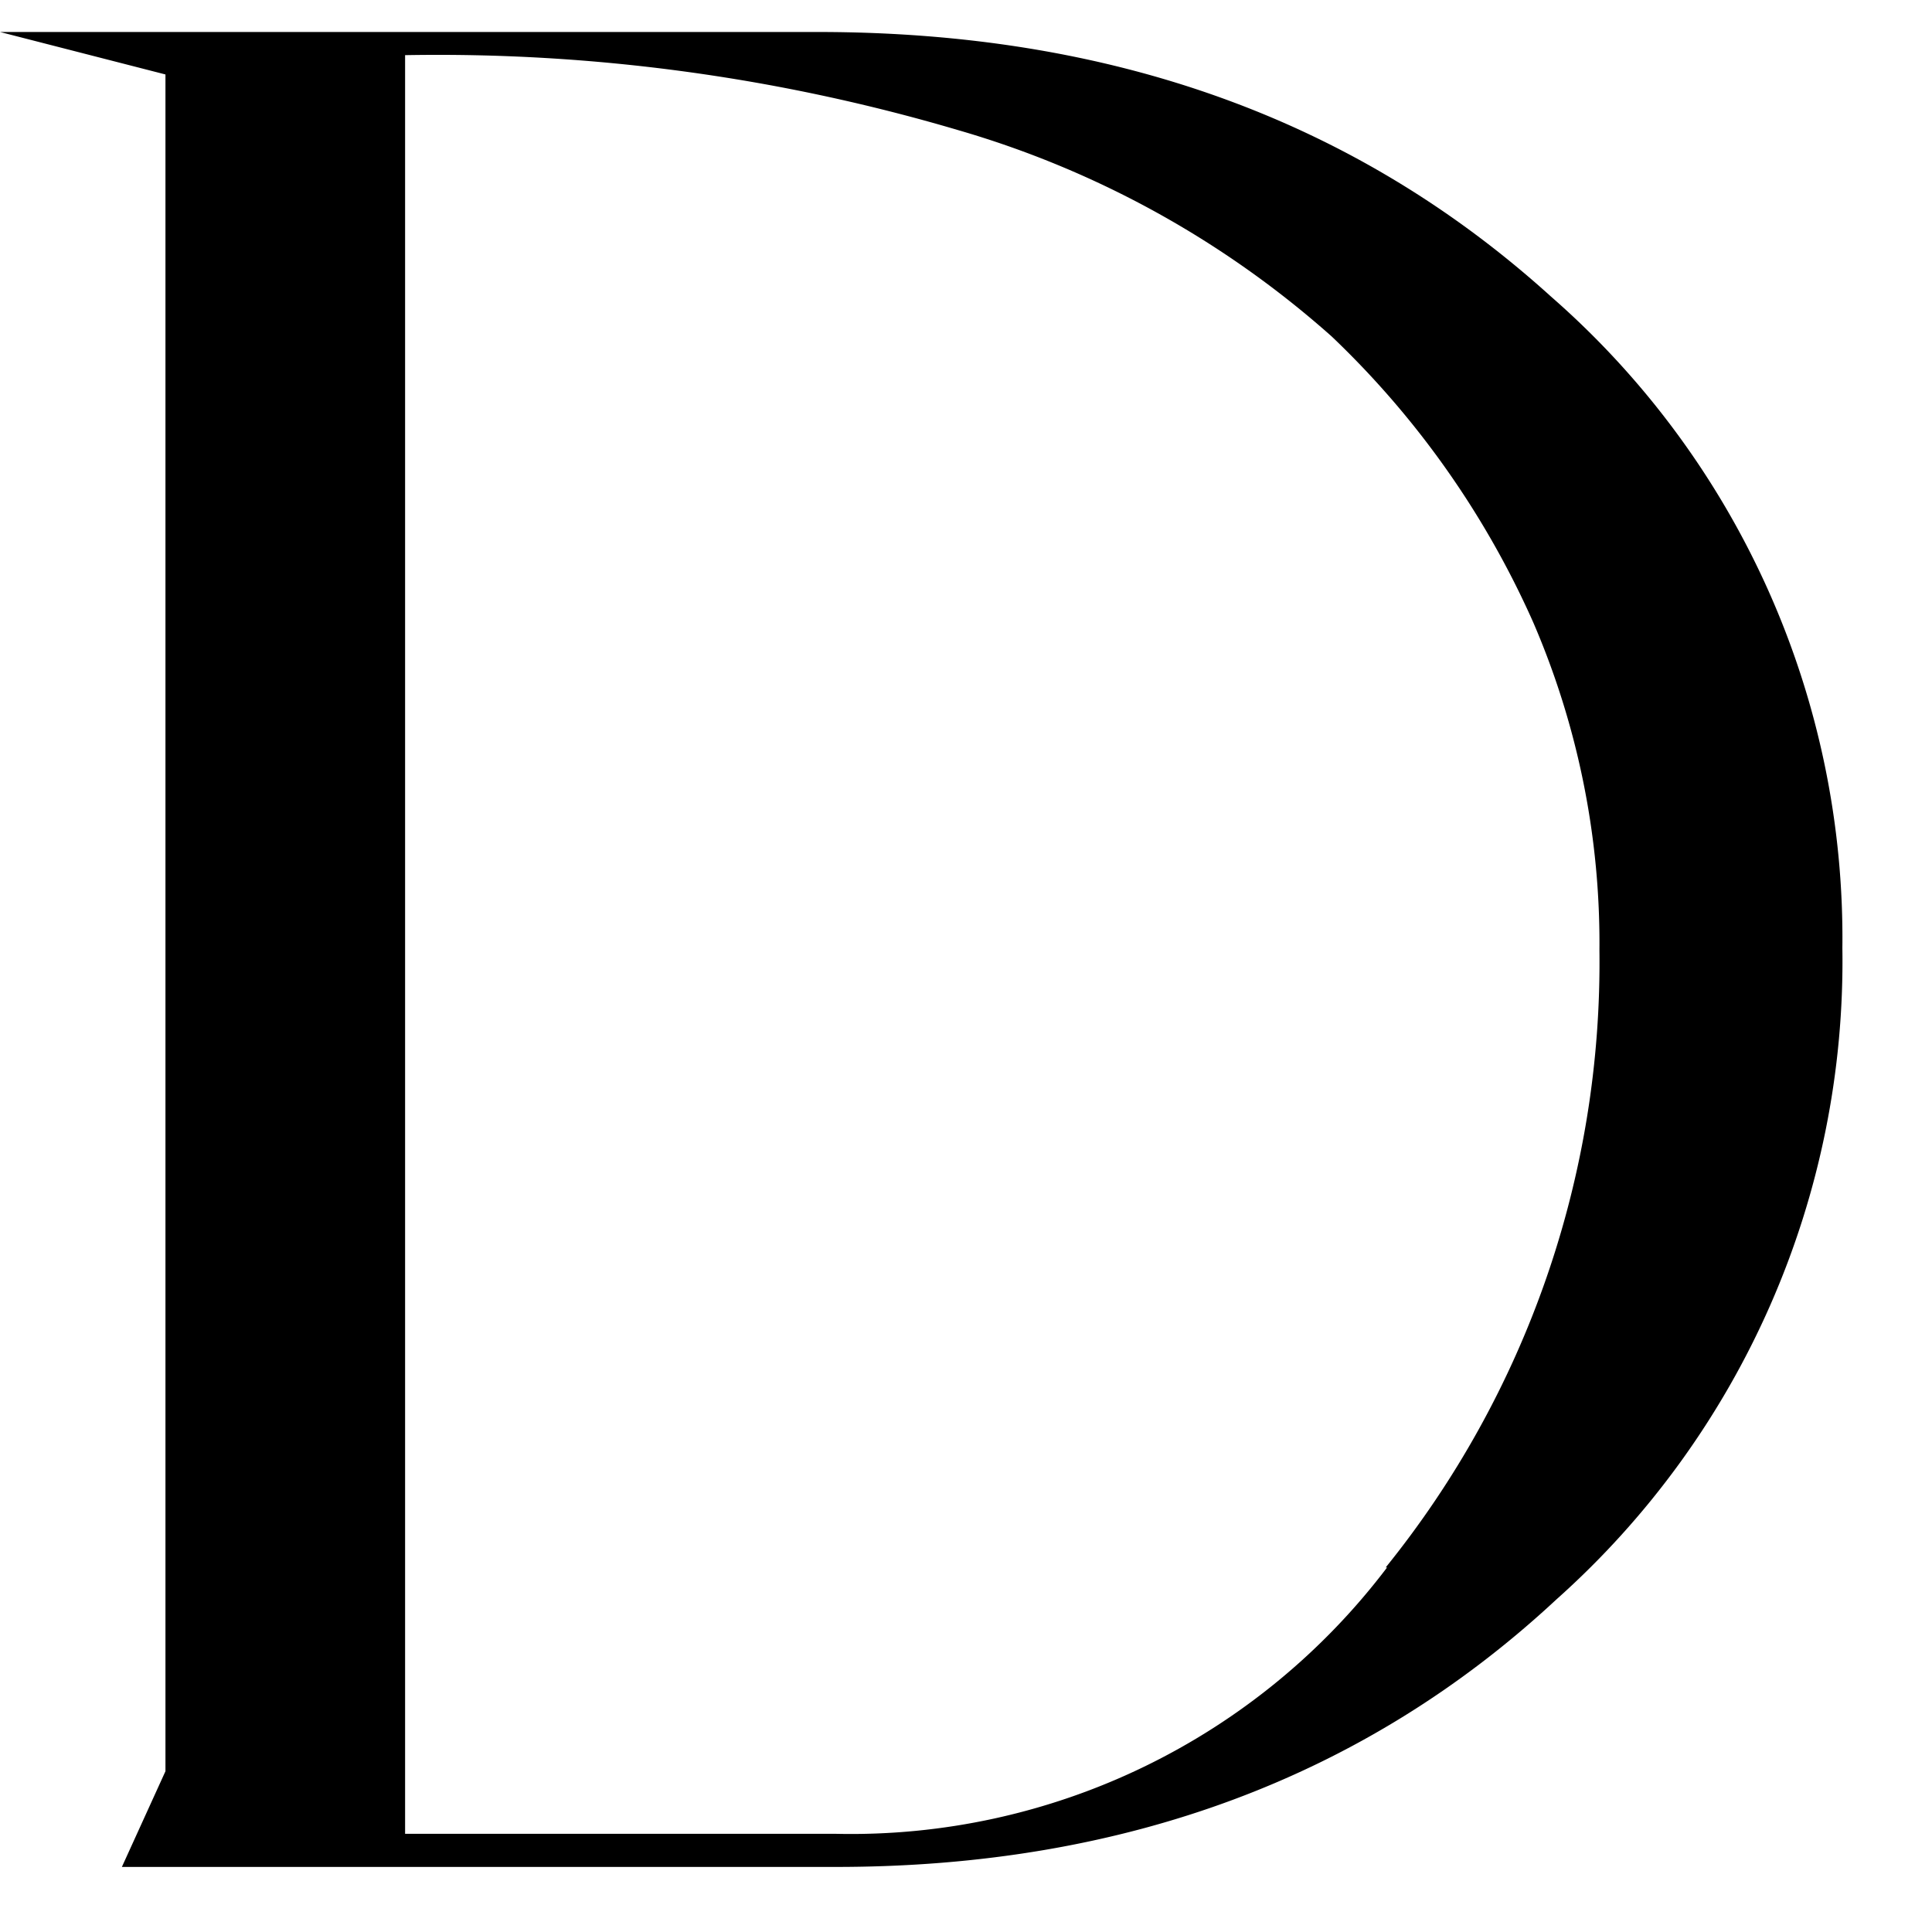
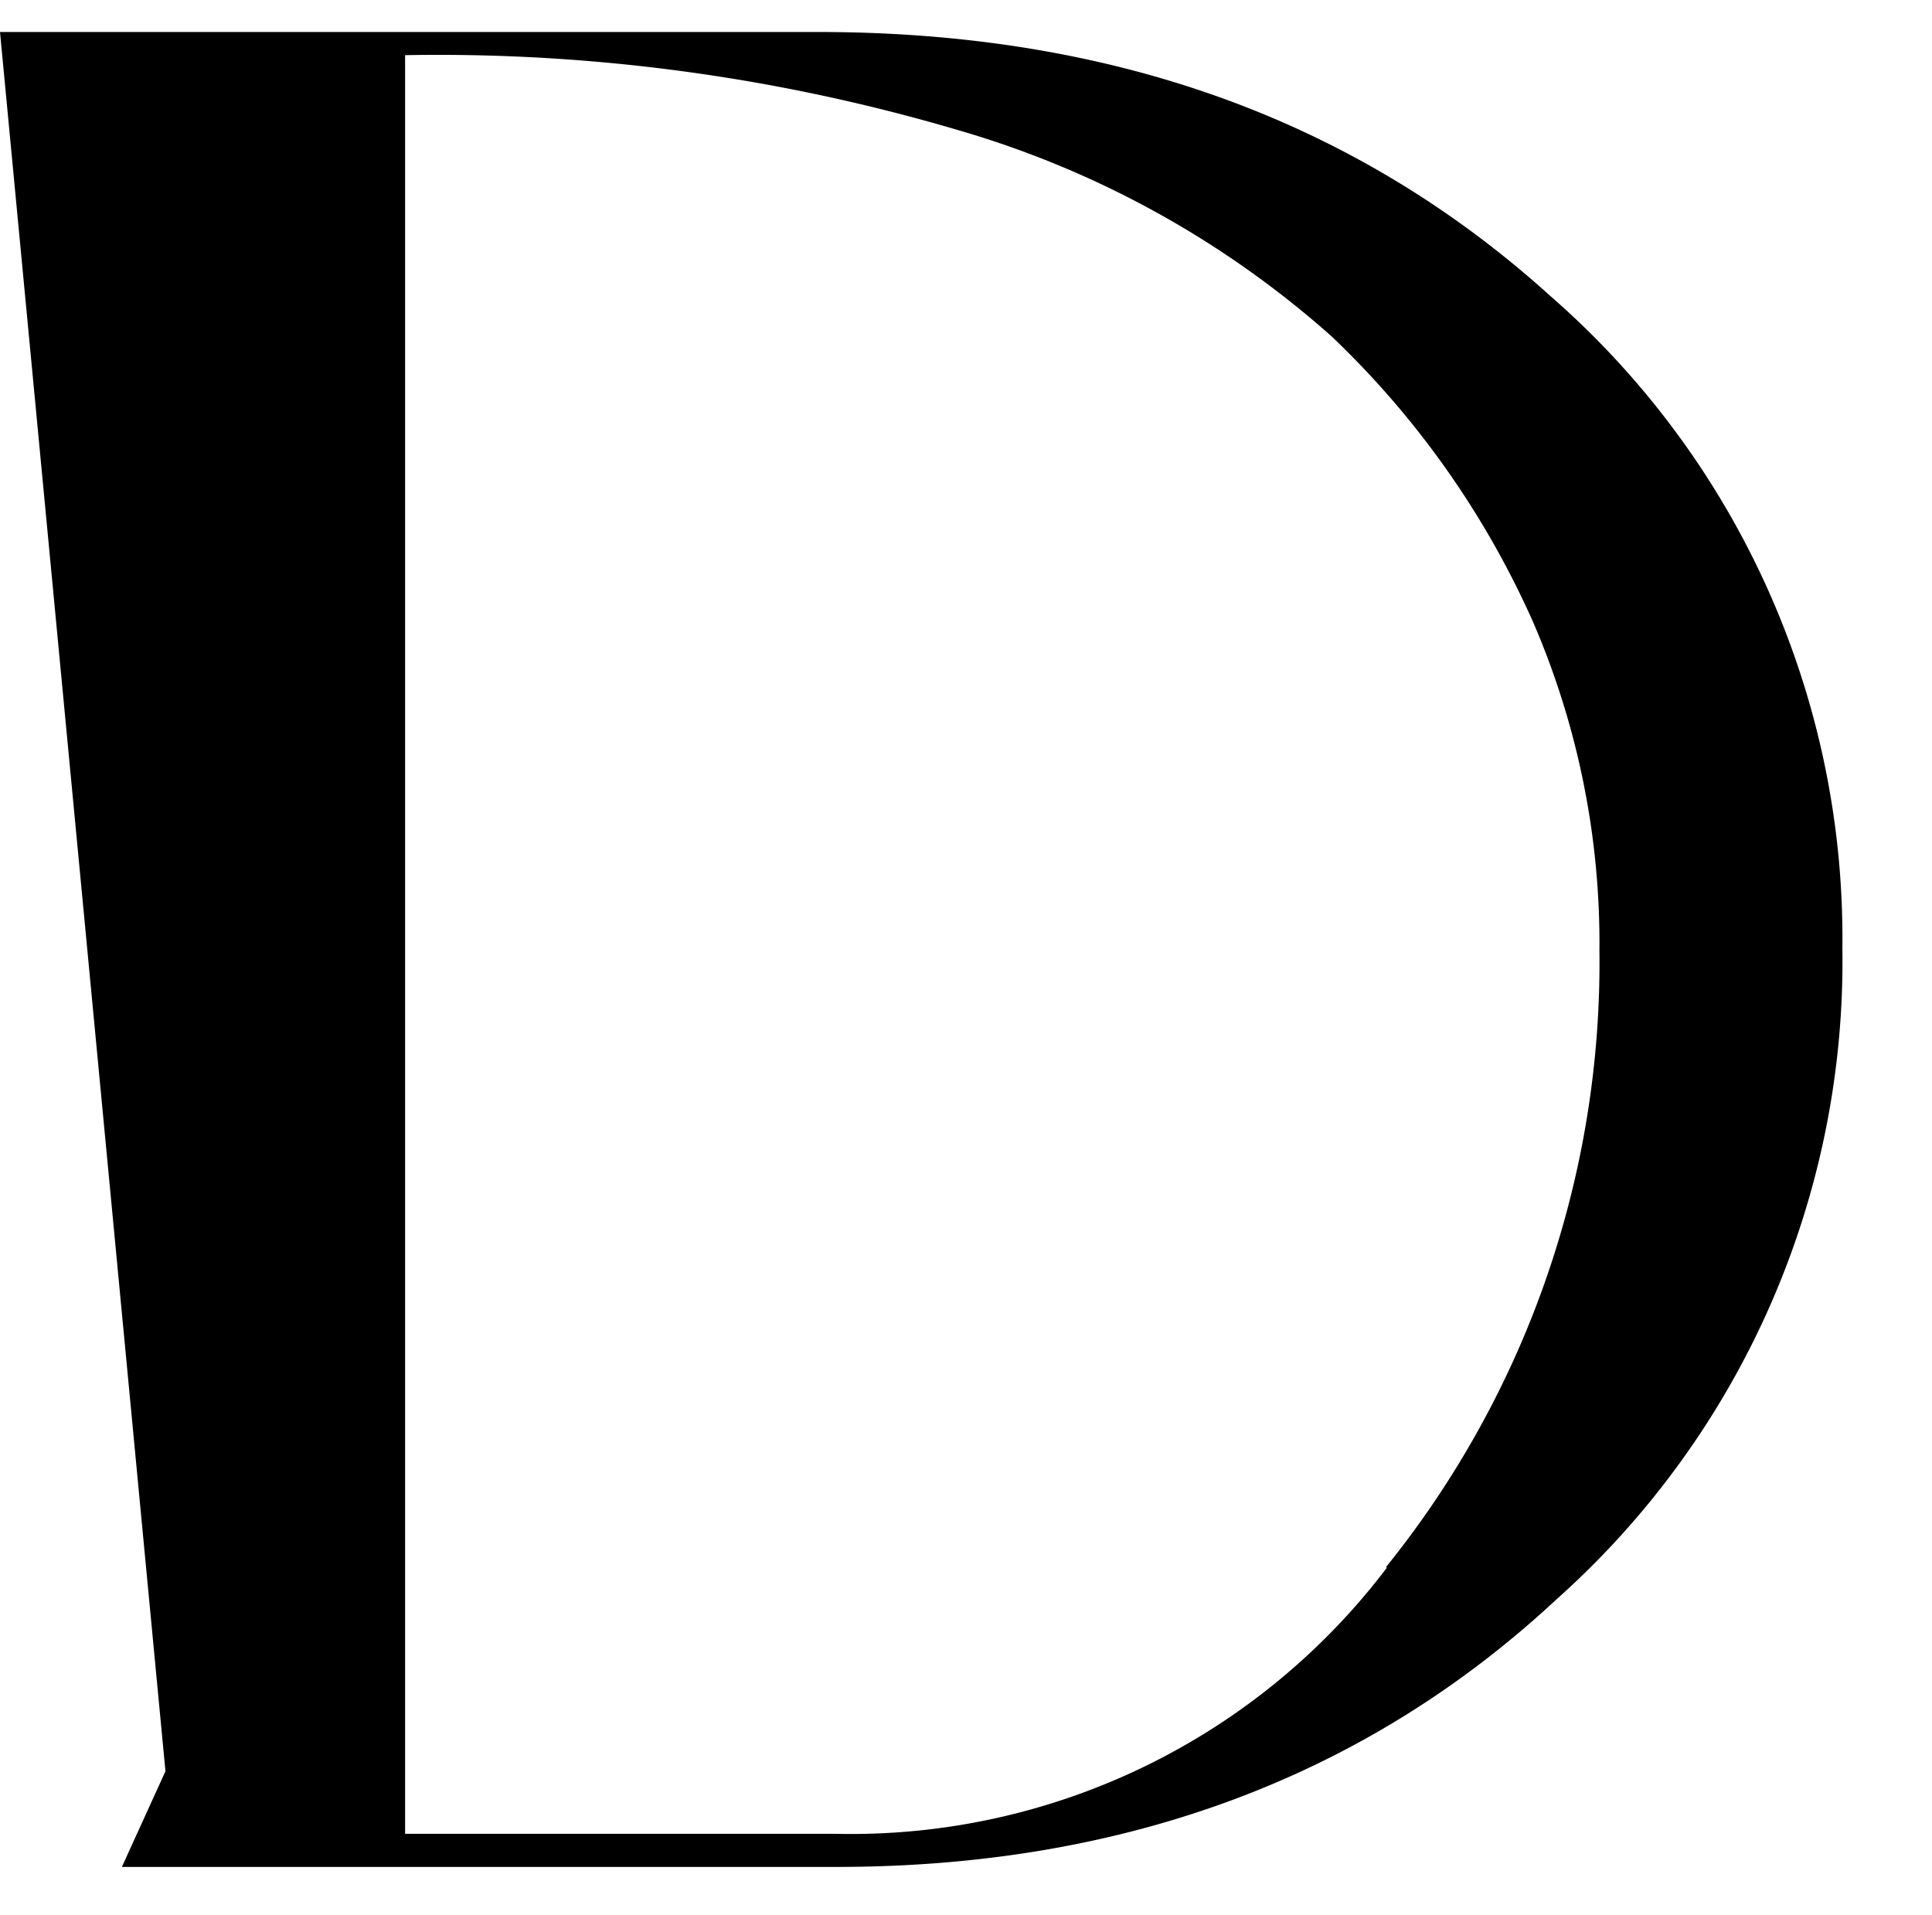
<svg xmlns="http://www.w3.org/2000/svg" viewBox="0 0 70.06 69.44">
  <defs>
    <style>.cls-1{fill:none;}</style>
  </defs>
  <g id="Livello_2" data-name="Livello 2">
    <g id="Livello_5" data-name="Livello 5">
-       <path d="M56.25,10.76A30.88,30.88,0,0,1,66.81,34.38,31,31,0,0,1,56.44,58c-6.91,6.43-15.64,9.7-26.11,9.7H4.42L6,64.23V2.7L0,1.16H29.66C40.32,1.16,49.15,4.33,56.25,10.76Zm-6,46.08A34.91,34.91,0,0,0,58,34.47a29.34,29.34,0,0,0-2.4-11.9A32.53,32.53,0,0,0,48.29,12.2,35.05,35.05,0,0,0,34.75,4.72,66.59,66.59,0,0,0,14.69,2v64.5H30.33A24.39,24.39,0,0,0,50.3,56.84Z" />
-       <rect class="cls-1" width="70.06" height="69.44" />
+       <path d="M56.25,10.76A30.88,30.88,0,0,1,66.81,34.38,31,31,0,0,1,56.44,58c-6.91,6.43-15.64,9.7-26.11,9.7H4.42L6,64.23L0,1.16H29.66C40.32,1.16,49.15,4.33,56.25,10.76Zm-6,46.08A34.91,34.91,0,0,0,58,34.47a29.34,29.34,0,0,0-2.4-11.9A32.53,32.53,0,0,0,48.29,12.2,35.05,35.05,0,0,0,34.75,4.72,66.59,66.59,0,0,0,14.69,2v64.5H30.33A24.39,24.39,0,0,0,50.3,56.84Z" />
    </g>
  </g>
</svg>